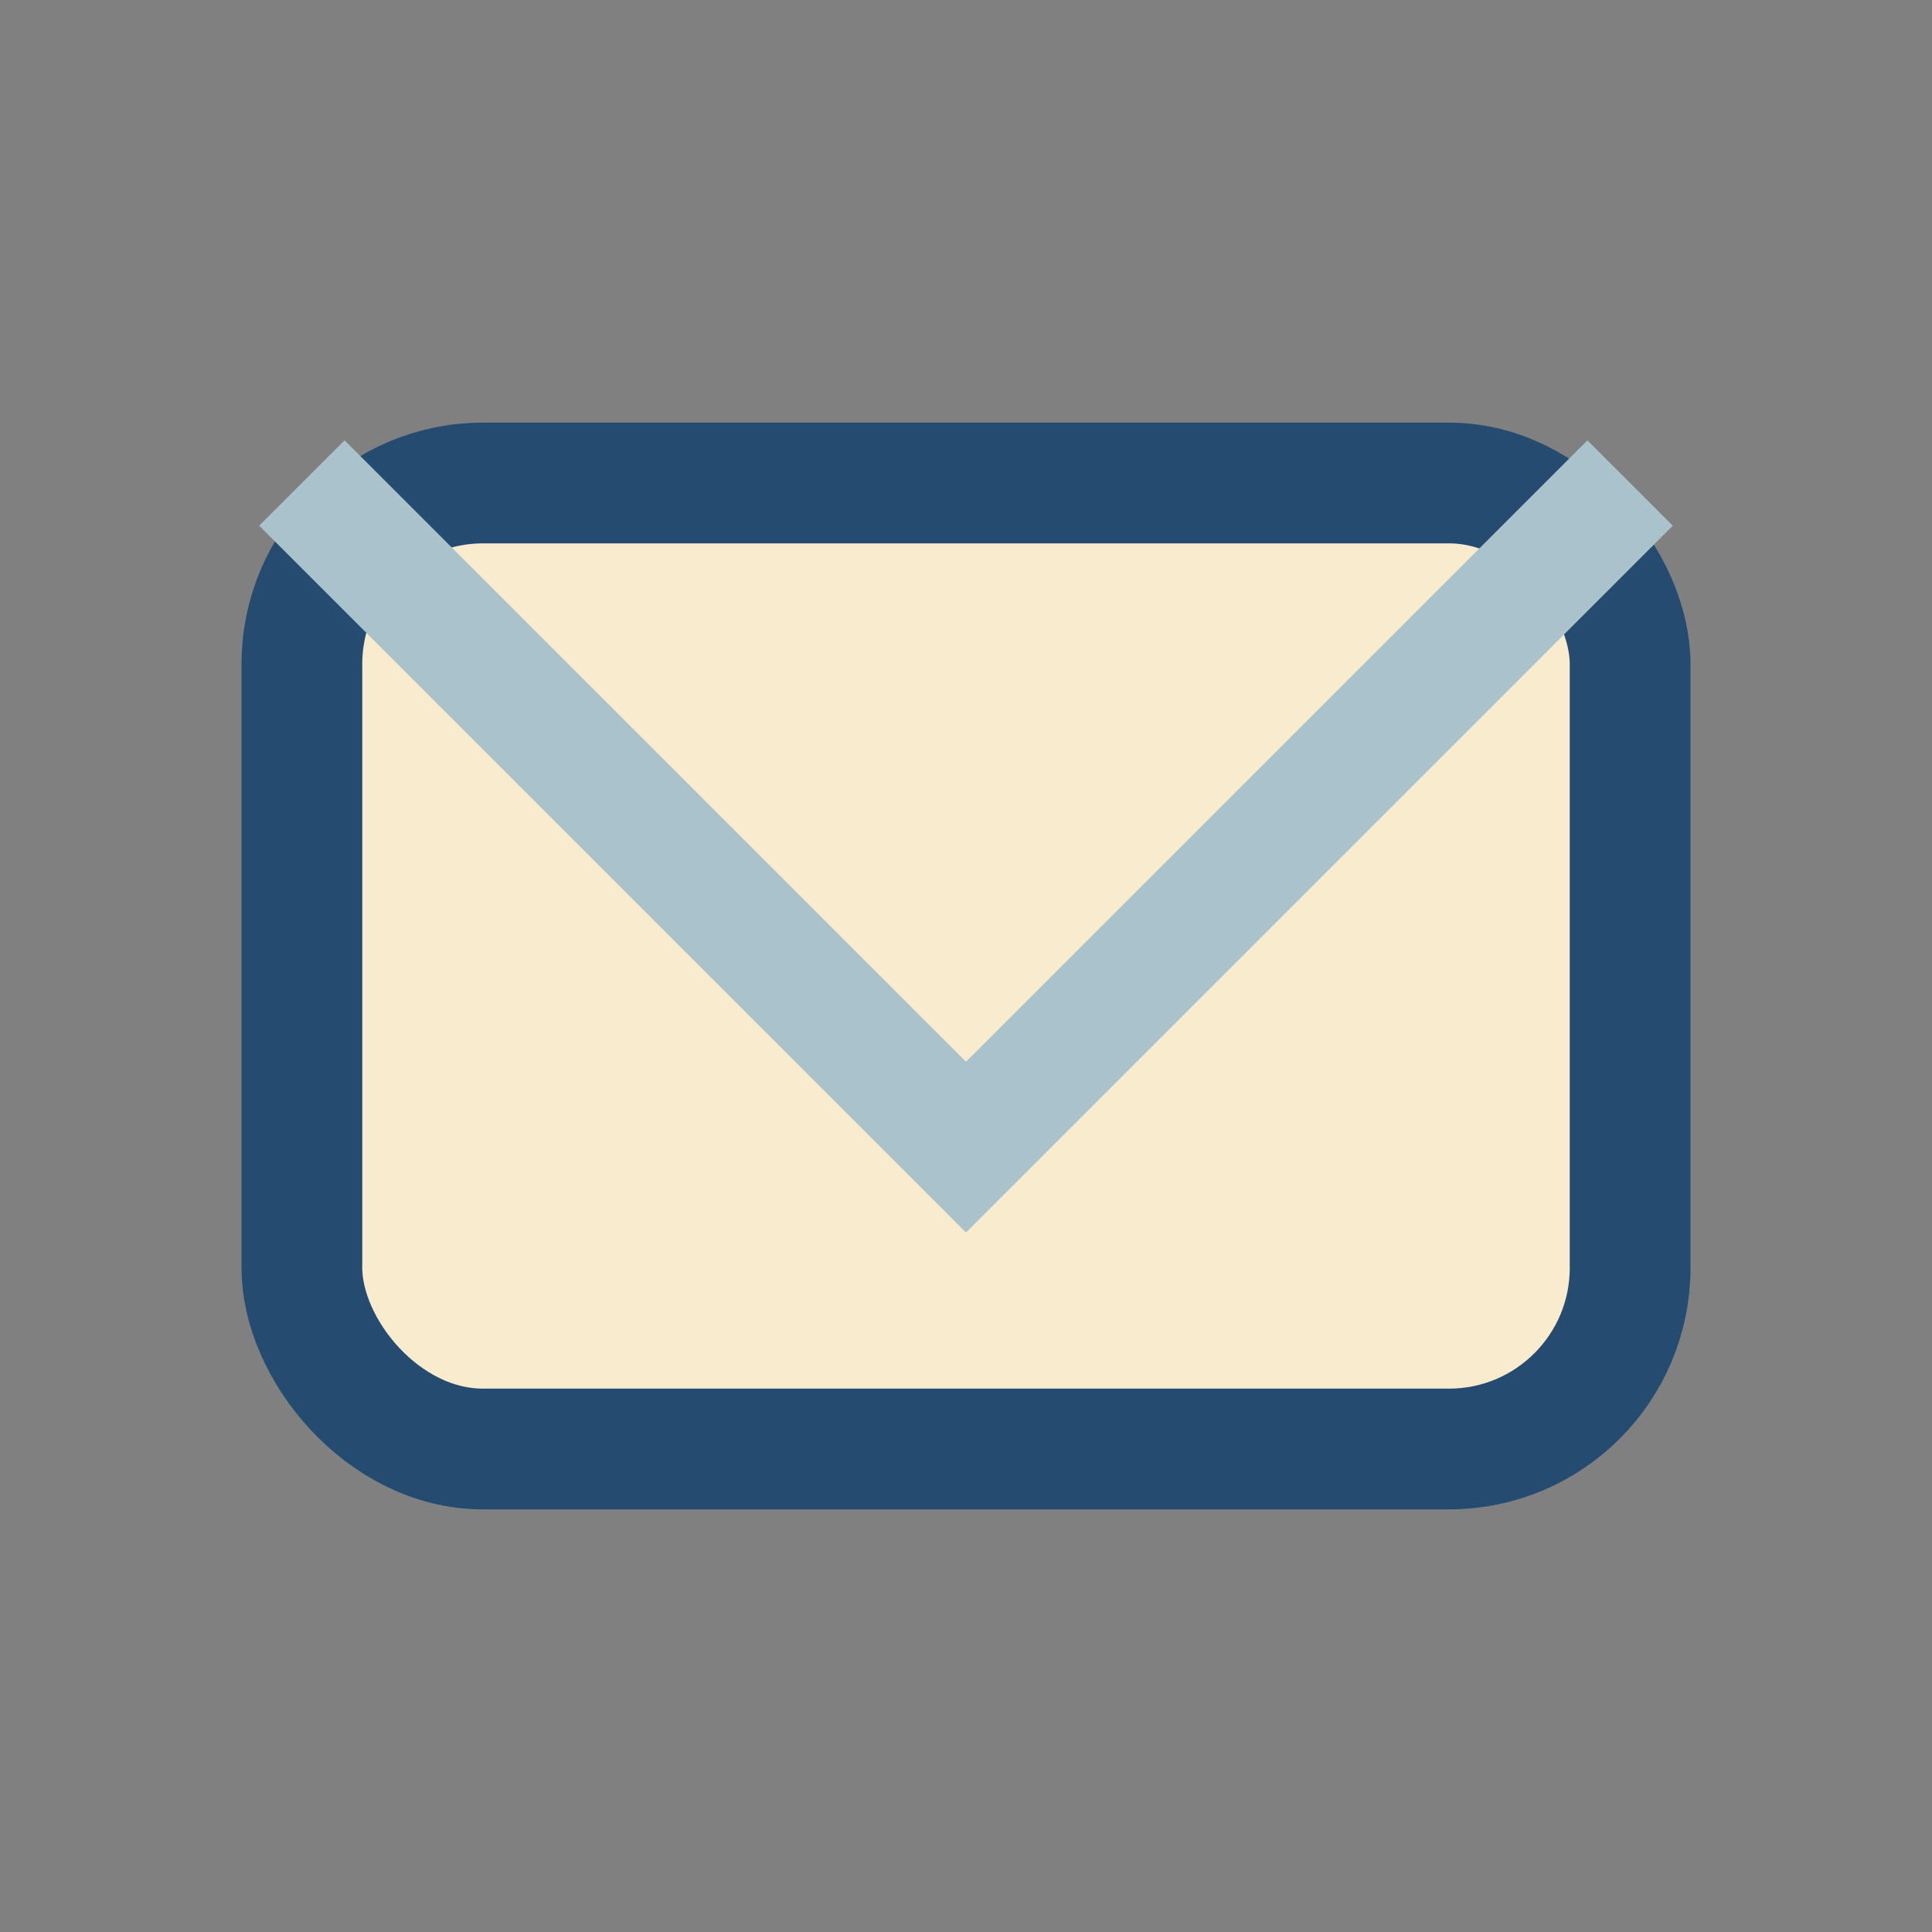
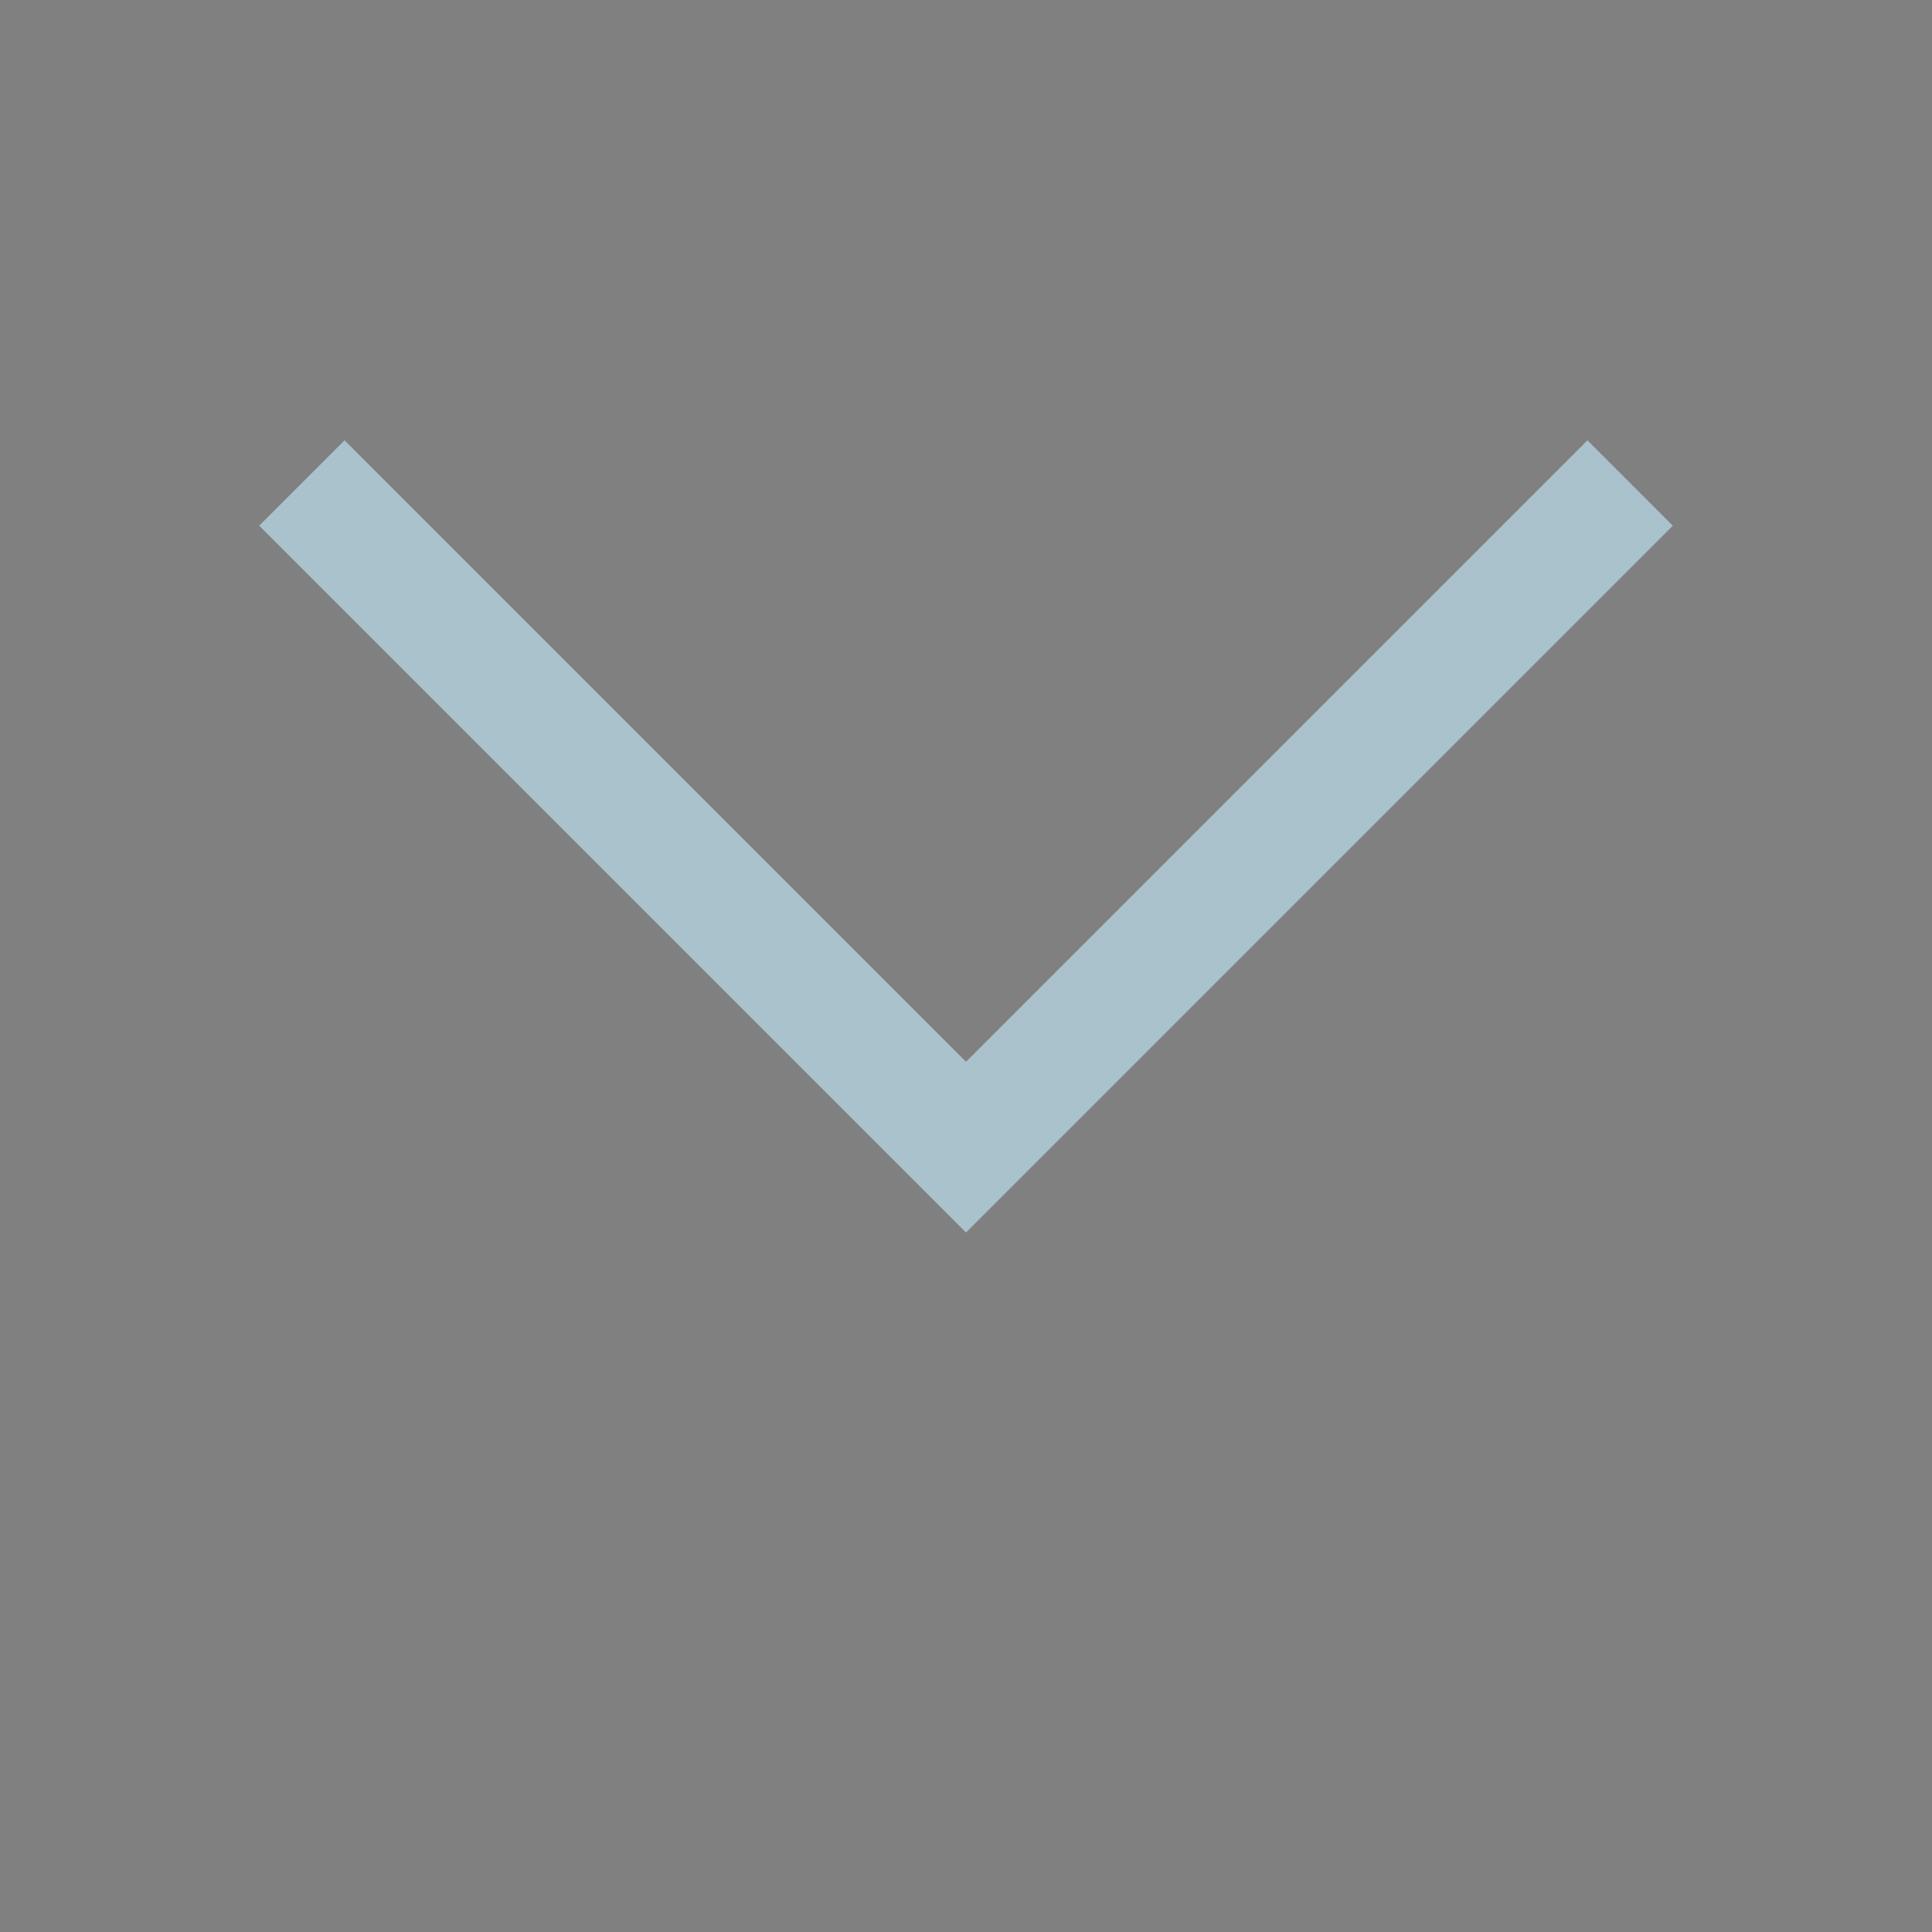
<svg xmlns="http://www.w3.org/2000/svg" width="32" height="32" viewBox="0 0 32 32">
  <rect x="0" y="0" width="32" height="32" fill="#808080" stroke="none" />
-   <rect x="5" y="8" width="22" height="16" rx="3" fill="#F9EBCD" stroke="#254C70" stroke-width="2" />
  <polyline points="27,8 16,19 5,8" fill="none" stroke="#A9C2CB" stroke-width="2" />
</svg>